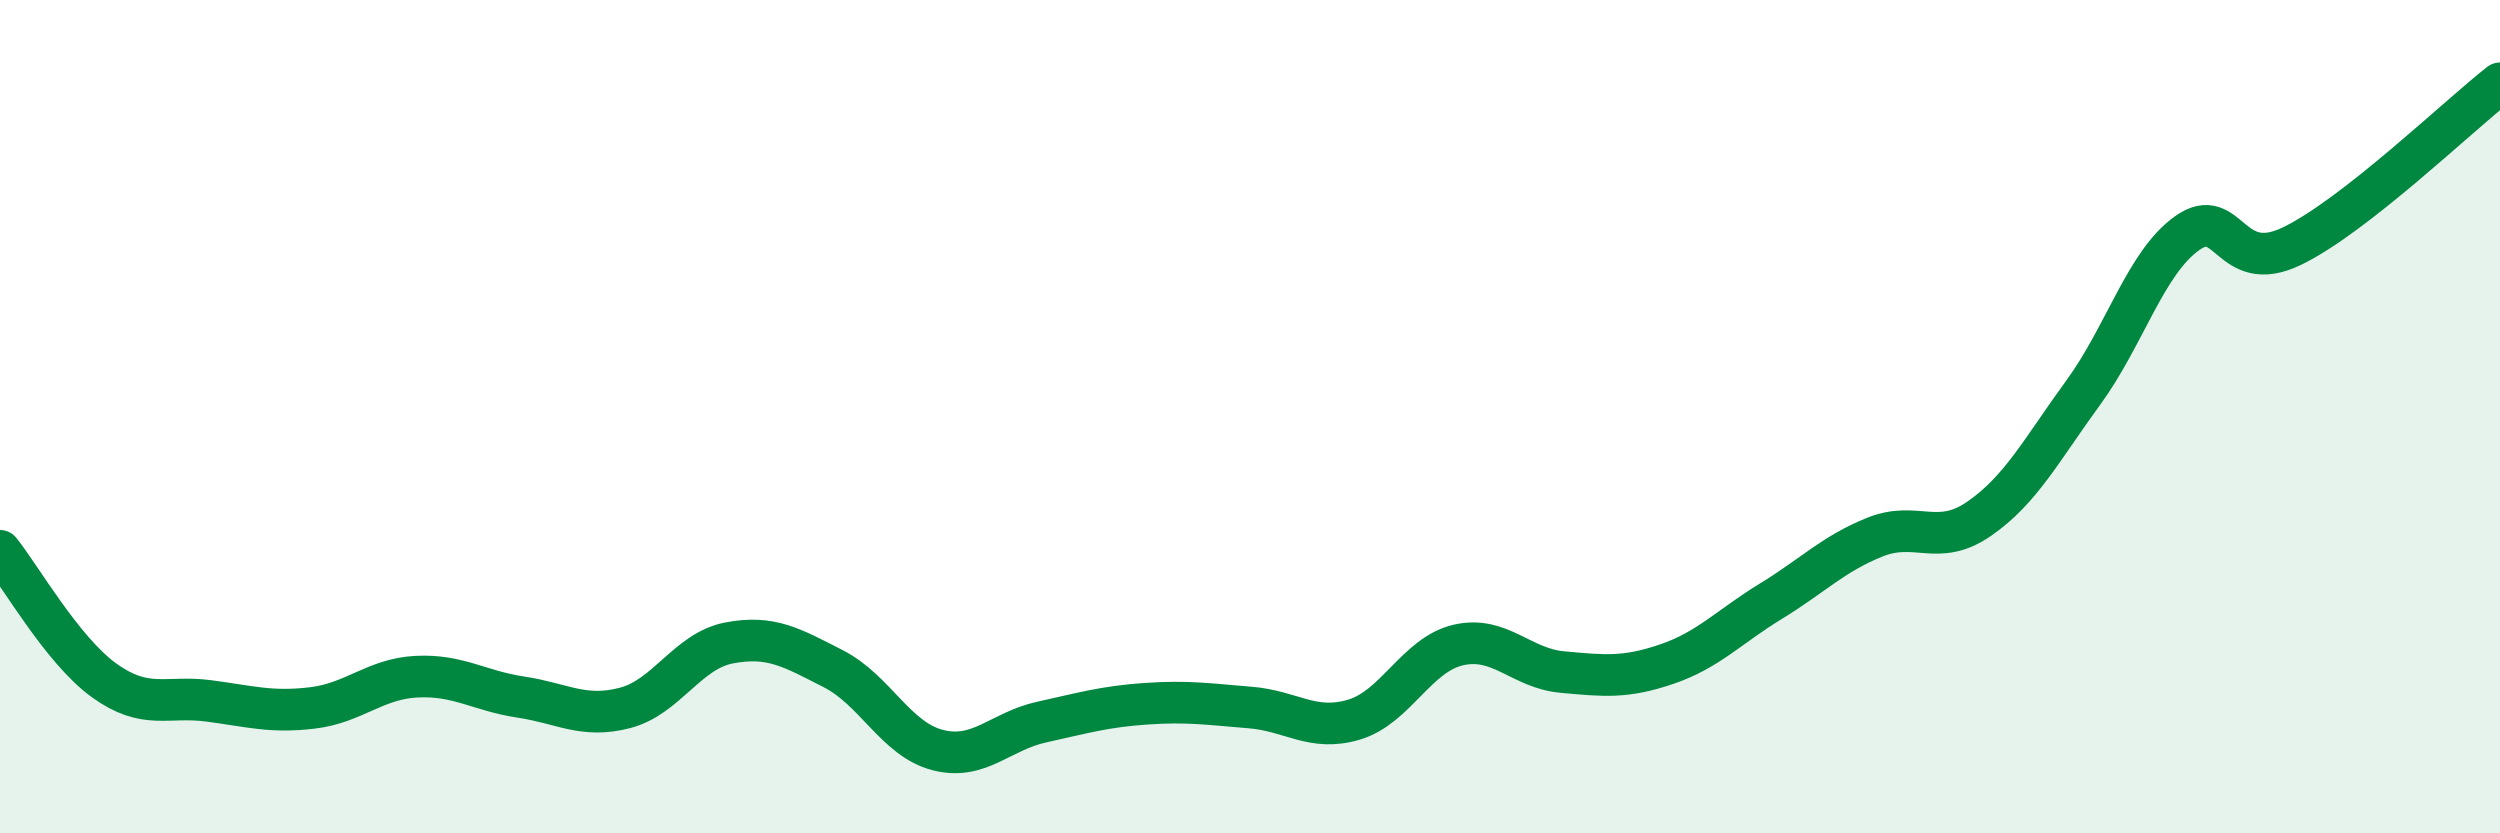
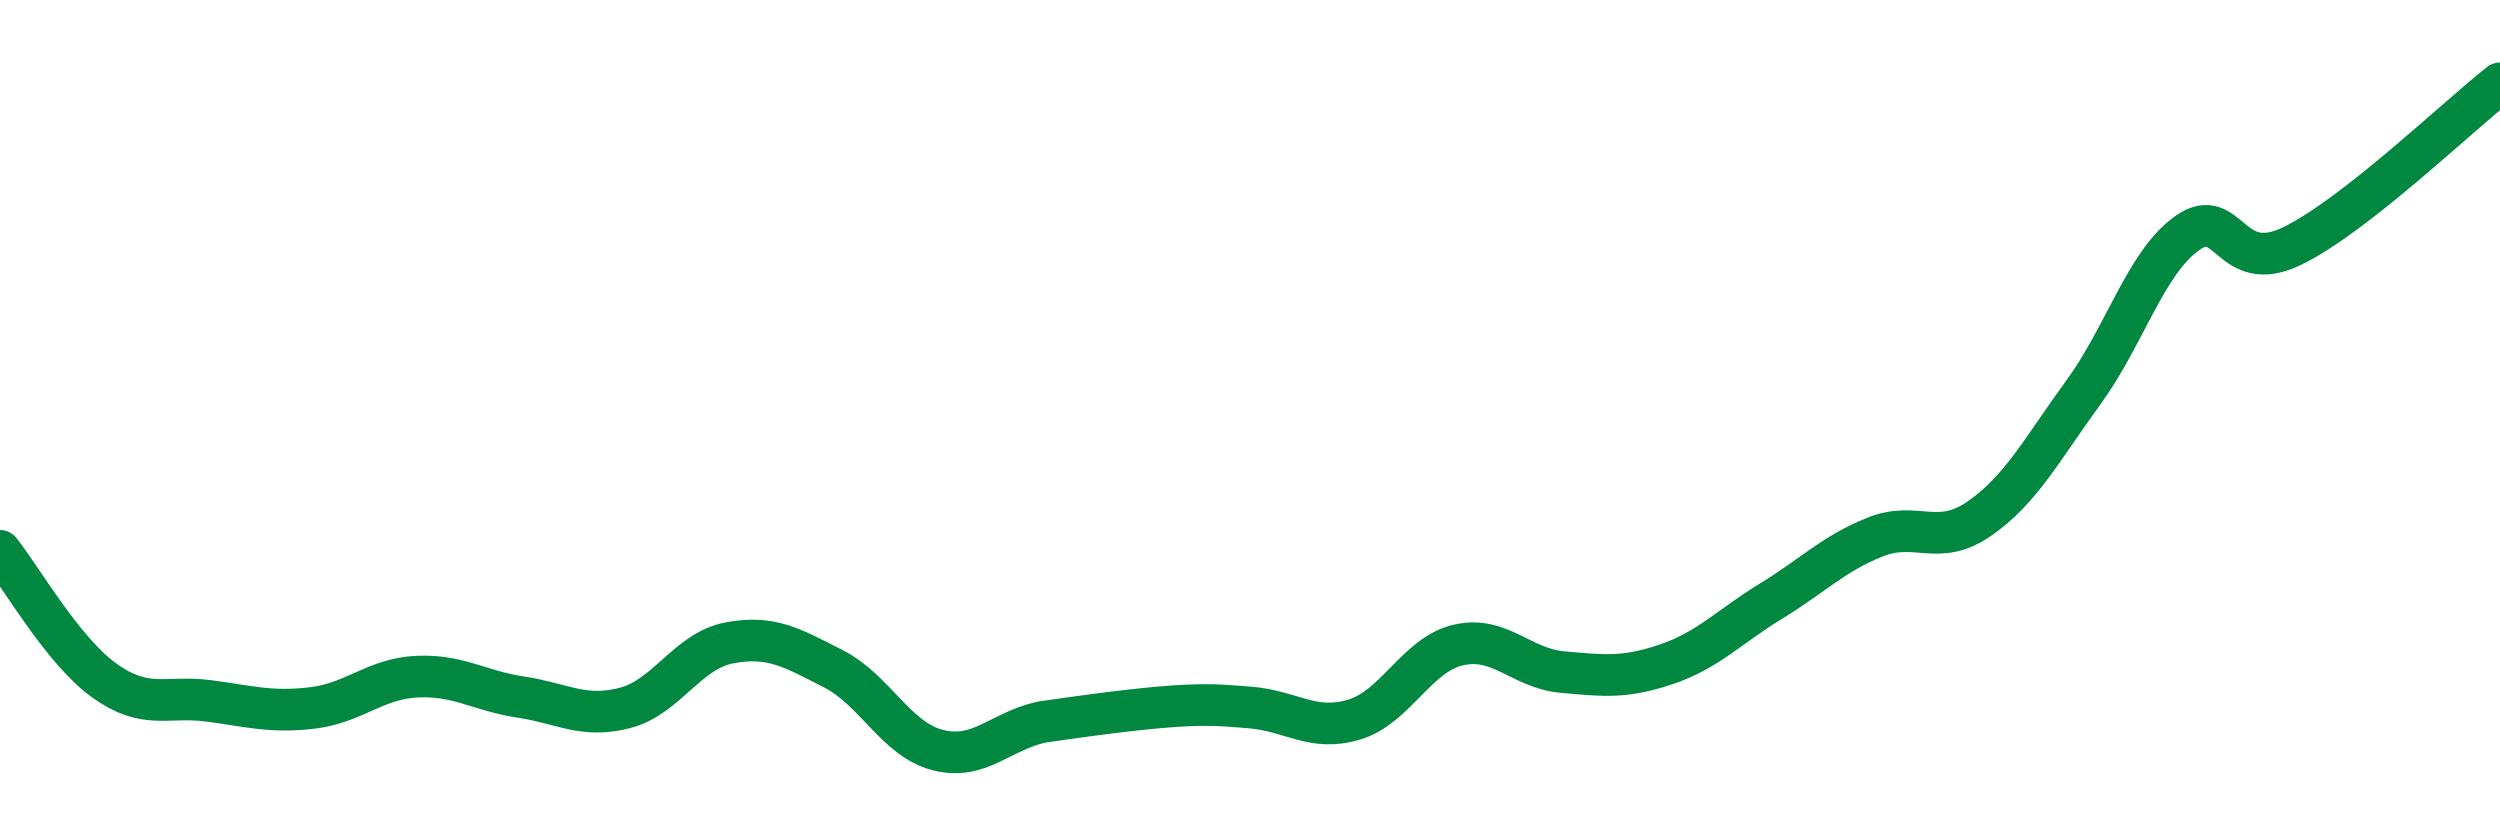
<svg xmlns="http://www.w3.org/2000/svg" width="60" height="20" viewBox="0 0 60 20">
-   <path d="M 0,13.22 C 0.5,13.84 1.5,15.61 2.5,16.33 C 3.5,17.05 4,16.69 5,16.82 C 6,16.95 6.5,17.11 7.5,16.99 C 8.5,16.87 9,16.29 10,16.24 C 11,16.19 11.5,16.58 12.5,16.73 C 13.5,16.88 14,17.25 15,16.99 C 16,16.73 16.5,15.62 17.5,15.43 C 18.5,15.24 19,15.54 20,16.05 C 21,16.56 21.5,17.74 22.5,18 C 23.5,18.26 24,17.55 25,17.33 C 26,17.11 26.5,16.96 27.5,16.89 C 28.5,16.82 29,16.9 30,16.98 C 31,17.06 31.5,17.57 32.5,17.27 C 33.5,16.97 34,15.71 35,15.48 C 36,15.25 36.5,16.04 37.5,16.13 C 38.5,16.22 39,16.28 40,15.94 C 41,15.6 41.5,15.04 42.5,14.43 C 43.5,13.82 44,13.29 45,12.89 C 46,12.49 46.5,13.14 47.5,12.45 C 48.5,11.76 49,10.79 50,9.42 C 51,8.05 51.5,6.29 52.5,5.59 C 53.5,4.89 53.5,6.63 55,5.91 C 56.5,5.19 59,2.78 60,2L60 20L0 20Z" fill="#008740" opacity="0.1" stroke-linecap="round" stroke-linejoin="round" />
-   <path d="M 0,13.22 C 0.5,13.84 1.5,15.61 2.5,16.33 C 3.5,17.05 4,16.69 5,16.82 C 6,16.95 6.5,17.11 7.5,16.99 C 8.5,16.87 9,16.29 10,16.24 C 11,16.19 11.5,16.58 12.5,16.73 C 13.5,16.88 14,17.25 15,16.99 C 16,16.73 16.5,15.62 17.5,15.43 C 18.5,15.24 19,15.54 20,16.05 C 21,16.56 21.5,17.74 22.5,18 C 23.5,18.26 24,17.55 25,17.33 C 26,17.11 26.5,16.96 27.5,16.89 C 28.5,16.82 29,16.9 30,16.98 C 31,17.06 31.5,17.57 32.5,17.27 C 33.5,16.97 34,15.71 35,15.48 C 36,15.25 36.5,16.04 37.5,16.13 C 38.5,16.22 39,16.28 40,15.94 C 41,15.6 41.5,15.04 42.5,14.43 C 43.5,13.82 44,13.29 45,12.89 C 46,12.49 46.5,13.14 47.5,12.45 C 48.5,11.76 49,10.79 50,9.42 C 51,8.05 51.5,6.29 52.5,5.59 C 53.5,4.89 53.5,6.63 55,5.91 C 56.5,5.19 59,2.78 60,2" stroke="#008740" stroke-width="1" fill="none" stroke-linecap="round" stroke-linejoin="round" />
+   <path d="M 0,13.22 C 0.5,13.84 1.5,15.61 2.5,16.33 C 3.5,17.05 4,16.69 5,16.82 C 6,16.95 6.5,17.11 7.5,16.99 C 8.5,16.87 9,16.29 10,16.24 C 11,16.19 11.5,16.58 12.5,16.73 C 13.5,16.88 14,17.25 15,16.99 C 16,16.73 16.5,15.62 17.5,15.43 C 18.5,15.24 19,15.54 20,16.05 C 21,16.56 21.5,17.74 22.5,18 C 23.5,18.26 24,17.55 25,17.33 C 28.5,16.82 29,16.9 30,16.98 C 31,17.06 31.5,17.57 32.5,17.27 C 33.5,16.97 34,15.71 35,15.48 C 36,15.25 36.5,16.04 37.5,16.13 C 38.5,16.22 39,16.28 40,15.94 C 41,15.6 41.5,15.04 42.5,14.43 C 43.5,13.82 44,13.29 45,12.89 C 46,12.49 46.5,13.14 47.5,12.45 C 48.5,11.76 49,10.79 50,9.42 C 51,8.05 51.5,6.29 52.5,5.59 C 53.5,4.89 53.5,6.63 55,5.91 C 56.5,5.19 59,2.78 60,2" stroke="#008740" stroke-width="1" fill="none" stroke-linecap="round" stroke-linejoin="round" />
</svg>